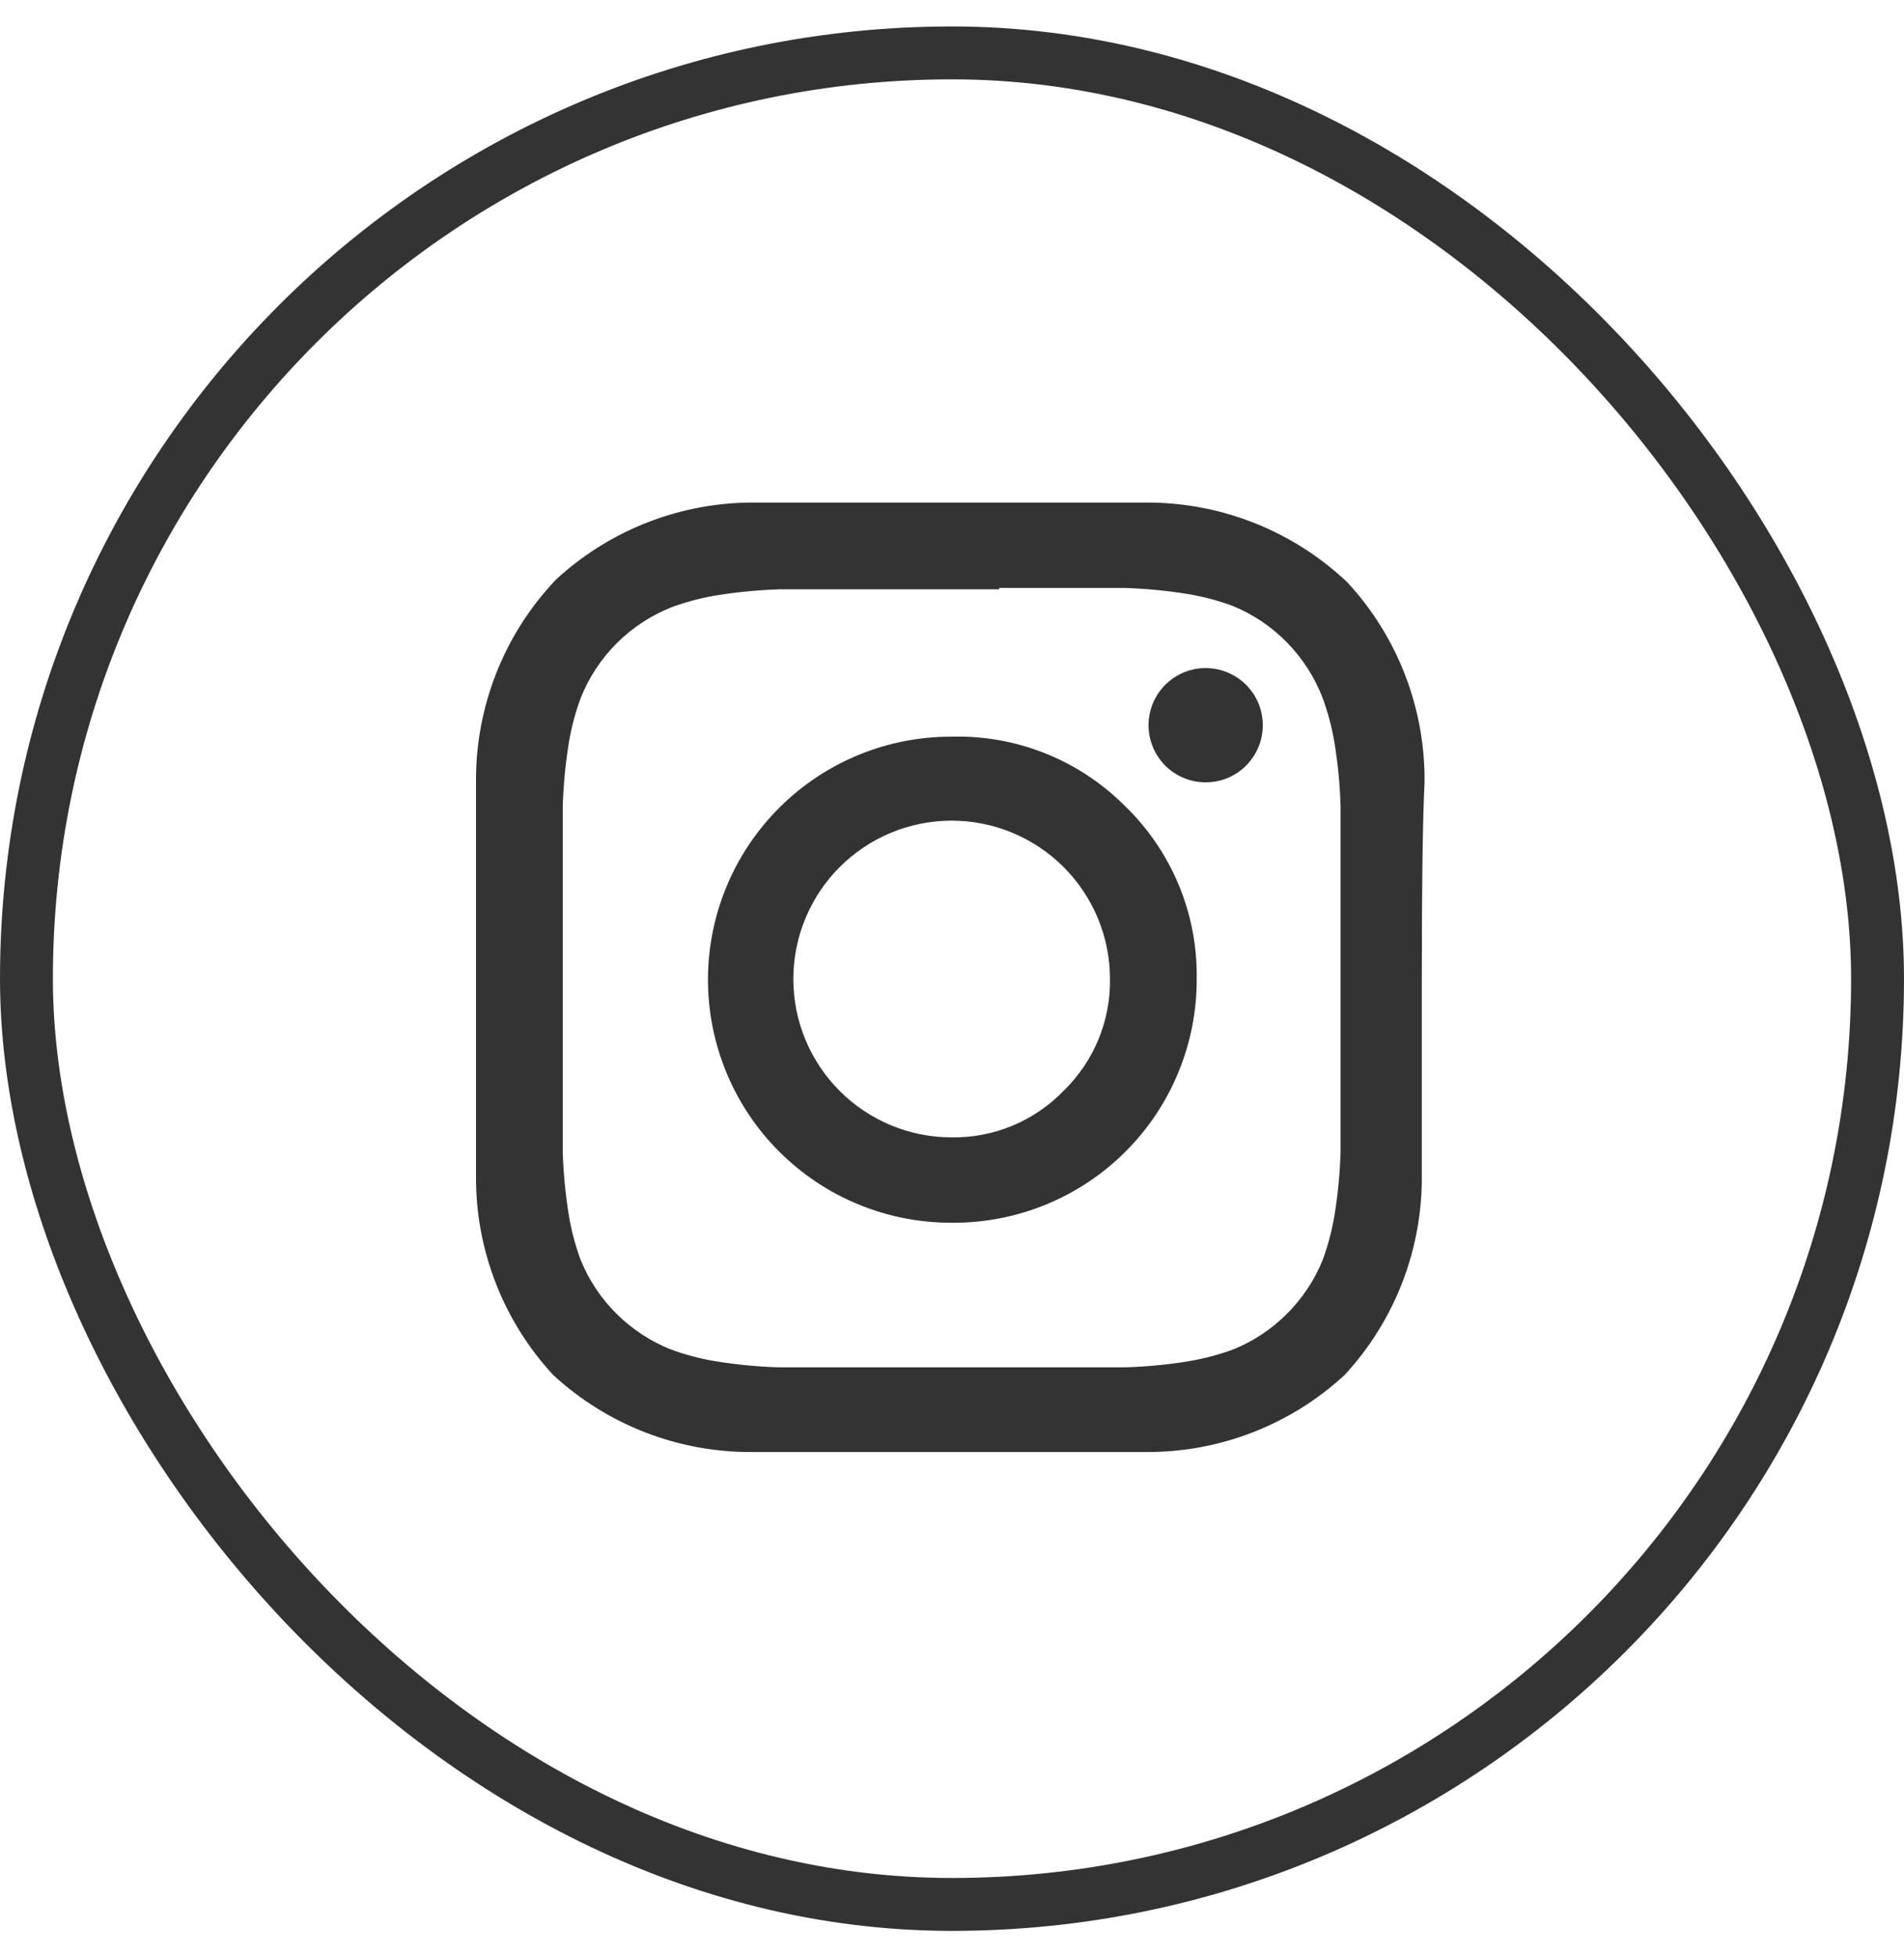
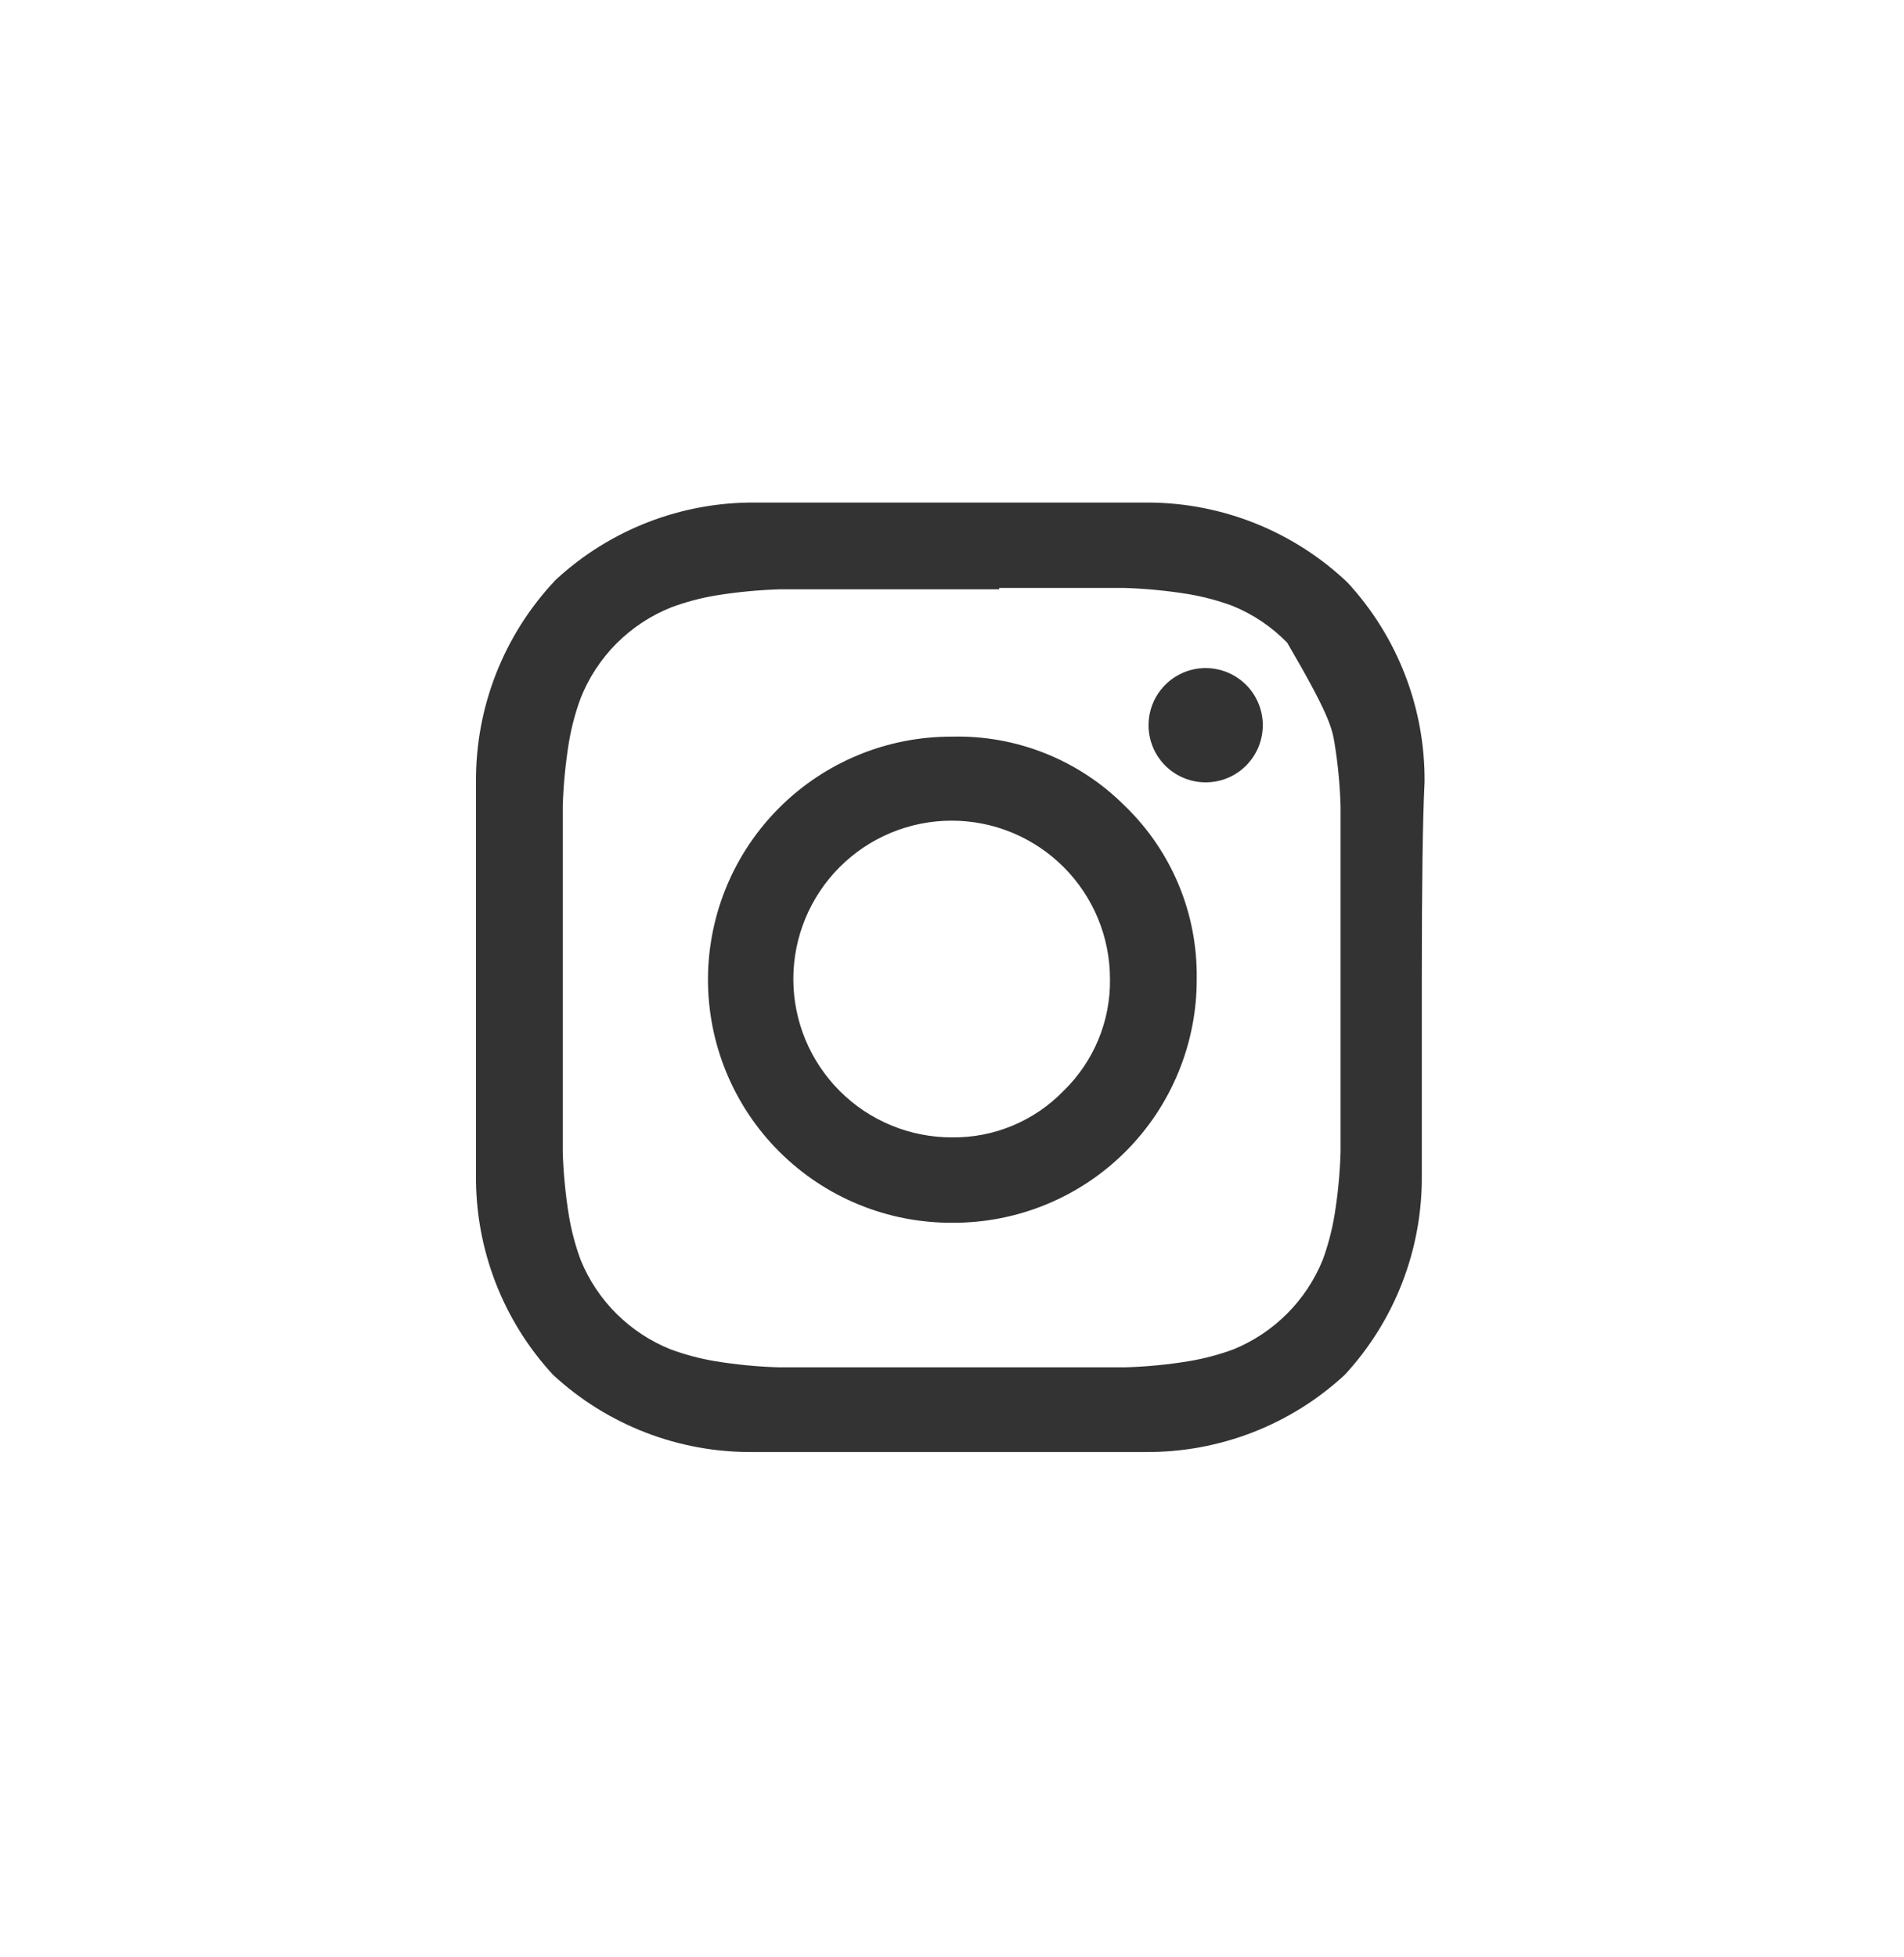
<svg xmlns="http://www.w3.org/2000/svg" fill="none" viewBox="0 0 36 37" height="37" width="36">
-   <rect stroke="#333333" rx="17.5" height="35" width="35" y="1" x="0.5" />
-   <path fill="#333333" d="M20.115 20.615C19.841 20.9 19.511 21.125 19.146 21.278C18.781 21.43 18.389 21.506 17.994 21.5C17.2 21.5 16.438 21.185 15.877 20.623C15.316 20.062 15 19.301 15 18.507C15 17.713 15.316 16.951 15.877 16.39C16.438 15.829 17.2 15.513 17.994 15.513C18.788 15.513 19.549 15.829 20.11 16.39C20.672 16.951 20.987 17.713 20.987 18.507C20.993 18.899 20.918 19.288 20.768 19.651C20.618 20.013 20.396 20.341 20.115 20.615ZM21.261 15.227C20.833 14.8 20.323 14.464 19.761 14.24C19.199 14.016 18.598 13.909 17.994 13.925C16.777 13.922 15.609 14.401 14.746 15.257C13.882 16.114 13.393 17.277 13.386 18.494C13.383 19.101 13.5 19.704 13.731 20.266C13.962 20.828 14.302 21.339 14.732 21.768C15.162 22.198 15.672 22.538 16.235 22.769C16.797 23 17.399 23.117 18.007 23.114C18.614 23.117 19.217 23 19.779 22.769C20.341 22.538 20.852 22.198 21.282 21.768C21.711 21.339 22.052 20.828 22.282 20.266C22.513 19.704 22.631 19.101 22.627 18.494C22.635 17.885 22.518 17.28 22.283 16.718C22.048 16.157 21.7 15.649 21.261 15.227ZM23.551 12.936C23.399 12.788 23.207 12.688 22.999 12.648C22.791 12.608 22.575 12.63 22.379 12.712C22.184 12.794 22.016 12.932 21.898 13.108C21.78 13.285 21.717 13.492 21.716 13.704C21.715 13.883 21.759 14.058 21.842 14.216C21.926 14.373 22.047 14.508 22.196 14.607C22.344 14.706 22.515 14.767 22.692 14.784C22.87 14.801 23.049 14.774 23.213 14.706C23.378 14.637 23.523 14.528 23.635 14.389C23.748 14.251 23.824 14.087 23.857 13.912C23.891 13.736 23.88 13.556 23.827 13.385C23.773 13.215 23.679 13.061 23.551 12.936ZM18.892 11.114H20.128H21.261C21.666 11.127 22.07 11.166 22.471 11.231C22.755 11.279 23.034 11.353 23.304 11.453C23.692 11.611 24.044 11.848 24.337 12.148C24.63 12.448 24.859 12.805 25.009 13.197C25.108 13.467 25.182 13.746 25.23 14.03C25.296 14.43 25.335 14.834 25.347 15.24C25.347 15.708 25.347 16.086 25.347 16.372C25.347 16.659 25.347 17.071 25.347 17.609C25.347 18.155 25.347 18.455 25.347 18.507C25.347 18.507 25.347 18.858 25.347 19.405C25.347 19.951 25.347 20.355 25.347 20.641C25.347 20.927 25.347 21.305 25.347 21.773C25.335 22.179 25.296 22.584 25.23 22.984C25.182 23.268 25.108 23.547 25.009 23.817C24.854 24.198 24.625 24.544 24.334 24.834C24.044 25.125 23.698 25.354 23.317 25.509C23.047 25.608 22.768 25.682 22.484 25.73C22.084 25.796 21.679 25.835 21.273 25.847H20.141H15.859H14.727C14.321 25.835 13.917 25.796 13.517 25.73C13.233 25.682 12.954 25.608 12.684 25.509C12.3 25.356 11.952 25.127 11.659 24.837C11.366 24.546 11.134 24.199 10.979 23.817C10.879 23.547 10.805 23.268 10.757 22.984C10.692 22.584 10.653 22.179 10.64 21.773C10.64 21.305 10.64 20.927 10.64 20.641C10.64 20.355 10.64 19.943 10.64 19.405C10.64 18.858 10.64 18.559 10.64 18.507C10.64 18.507 10.64 18.155 10.64 17.609C10.64 17.062 10.64 16.659 10.64 16.372C10.64 16.086 10.64 15.708 10.64 15.24C10.653 14.834 10.692 14.43 10.757 14.03C10.805 13.746 10.879 13.467 10.979 13.197C11.133 12.808 11.365 12.456 11.66 12.16C11.956 11.865 12.308 11.633 12.697 11.479C12.967 11.379 13.246 11.305 13.53 11.257C13.93 11.192 14.334 11.153 14.74 11.14H15.872H18.892V11.114ZM26.935 14.784C26.947 13.387 26.426 12.037 25.477 11.01C24.462 10.046 23.116 9.506 21.716 9.5C21.048 9.5 19.807 9.5 17.994 9.5C16.18 9.5 14.944 9.5 14.284 9.5C12.887 9.488 11.537 10.009 10.51 10.958C9.53 11.99 8.989 13.361 9 14.784C9 15.47 9 16.706 9 18.494C9 20.281 9 21.522 9 22.216C8.988 23.614 9.509 24.964 10.458 25.99C11.485 26.939 12.835 27.46 14.232 27.448C14.918 27.448 16.154 27.448 17.942 27.448C19.729 27.448 20.965 27.448 21.651 27.448C23.049 27.46 24.399 26.939 25.425 25.99C26.374 24.964 26.895 23.614 26.883 22.216C26.883 21.531 26.883 20.294 26.883 18.507C26.883 16.719 26.9 15.479 26.935 14.784Z" />
+   <path fill="#333333" d="M20.115 20.615C19.841 20.9 19.511 21.125 19.146 21.278C18.781 21.43 18.389 21.506 17.994 21.5C17.2 21.5 16.438 21.185 15.877 20.623C15.316 20.062 15 19.301 15 18.507C15 17.713 15.316 16.951 15.877 16.39C16.438 15.829 17.2 15.513 17.994 15.513C18.788 15.513 19.549 15.829 20.11 16.39C20.672 16.951 20.987 17.713 20.987 18.507C20.993 18.899 20.918 19.288 20.768 19.651C20.618 20.013 20.396 20.341 20.115 20.615ZM21.261 15.227C20.833 14.8 20.323 14.464 19.761 14.24C19.199 14.016 18.598 13.909 17.994 13.925C16.777 13.922 15.609 14.401 14.746 15.257C13.882 16.114 13.393 17.277 13.386 18.494C13.383 19.101 13.5 19.704 13.731 20.266C13.962 20.828 14.302 21.339 14.732 21.768C15.162 22.198 15.672 22.538 16.235 22.769C16.797 23 17.399 23.117 18.007 23.114C18.614 23.117 19.217 23 19.779 22.769C20.341 22.538 20.852 22.198 21.282 21.768C21.711 21.339 22.052 20.828 22.282 20.266C22.513 19.704 22.631 19.101 22.627 18.494C22.635 17.885 22.518 17.28 22.283 16.718C22.048 16.157 21.7 15.649 21.261 15.227ZM23.551 12.936C23.399 12.788 23.207 12.688 22.999 12.648C22.791 12.608 22.575 12.63 22.379 12.712C22.184 12.794 22.016 12.932 21.898 13.108C21.78 13.285 21.717 13.492 21.716 13.704C21.715 13.883 21.759 14.058 21.842 14.216C21.926 14.373 22.047 14.508 22.196 14.607C22.344 14.706 22.515 14.767 22.692 14.784C22.87 14.801 23.049 14.774 23.213 14.706C23.378 14.637 23.523 14.528 23.635 14.389C23.748 14.251 23.824 14.087 23.857 13.912C23.891 13.736 23.88 13.556 23.827 13.385C23.773 13.215 23.679 13.061 23.551 12.936ZM18.892 11.114H20.128H21.261C21.666 11.127 22.07 11.166 22.471 11.231C22.755 11.279 23.034 11.353 23.304 11.453C23.692 11.611 24.044 11.848 24.337 12.148C25.108 13.467 25.182 13.746 25.23 14.03C25.296 14.43 25.335 14.834 25.347 15.24C25.347 15.708 25.347 16.086 25.347 16.372C25.347 16.659 25.347 17.071 25.347 17.609C25.347 18.155 25.347 18.455 25.347 18.507C25.347 18.507 25.347 18.858 25.347 19.405C25.347 19.951 25.347 20.355 25.347 20.641C25.347 20.927 25.347 21.305 25.347 21.773C25.335 22.179 25.296 22.584 25.23 22.984C25.182 23.268 25.108 23.547 25.009 23.817C24.854 24.198 24.625 24.544 24.334 24.834C24.044 25.125 23.698 25.354 23.317 25.509C23.047 25.608 22.768 25.682 22.484 25.73C22.084 25.796 21.679 25.835 21.273 25.847H20.141H15.859H14.727C14.321 25.835 13.917 25.796 13.517 25.73C13.233 25.682 12.954 25.608 12.684 25.509C12.3 25.356 11.952 25.127 11.659 24.837C11.366 24.546 11.134 24.199 10.979 23.817C10.879 23.547 10.805 23.268 10.757 22.984C10.692 22.584 10.653 22.179 10.64 21.773C10.64 21.305 10.64 20.927 10.64 20.641C10.64 20.355 10.64 19.943 10.64 19.405C10.64 18.858 10.64 18.559 10.64 18.507C10.64 18.507 10.64 18.155 10.64 17.609C10.64 17.062 10.64 16.659 10.64 16.372C10.64 16.086 10.64 15.708 10.64 15.24C10.653 14.834 10.692 14.43 10.757 14.03C10.805 13.746 10.879 13.467 10.979 13.197C11.133 12.808 11.365 12.456 11.66 12.16C11.956 11.865 12.308 11.633 12.697 11.479C12.967 11.379 13.246 11.305 13.53 11.257C13.93 11.192 14.334 11.153 14.74 11.14H15.872H18.892V11.114ZM26.935 14.784C26.947 13.387 26.426 12.037 25.477 11.01C24.462 10.046 23.116 9.506 21.716 9.5C21.048 9.5 19.807 9.5 17.994 9.5C16.18 9.5 14.944 9.5 14.284 9.5C12.887 9.488 11.537 10.009 10.51 10.958C9.53 11.99 8.989 13.361 9 14.784C9 15.47 9 16.706 9 18.494C9 20.281 9 21.522 9 22.216C8.988 23.614 9.509 24.964 10.458 25.99C11.485 26.939 12.835 27.46 14.232 27.448C14.918 27.448 16.154 27.448 17.942 27.448C19.729 27.448 20.965 27.448 21.651 27.448C23.049 27.46 24.399 26.939 25.425 25.99C26.374 24.964 26.895 23.614 26.883 22.216C26.883 21.531 26.883 20.294 26.883 18.507C26.883 16.719 26.9 15.479 26.935 14.784Z" />
</svg>